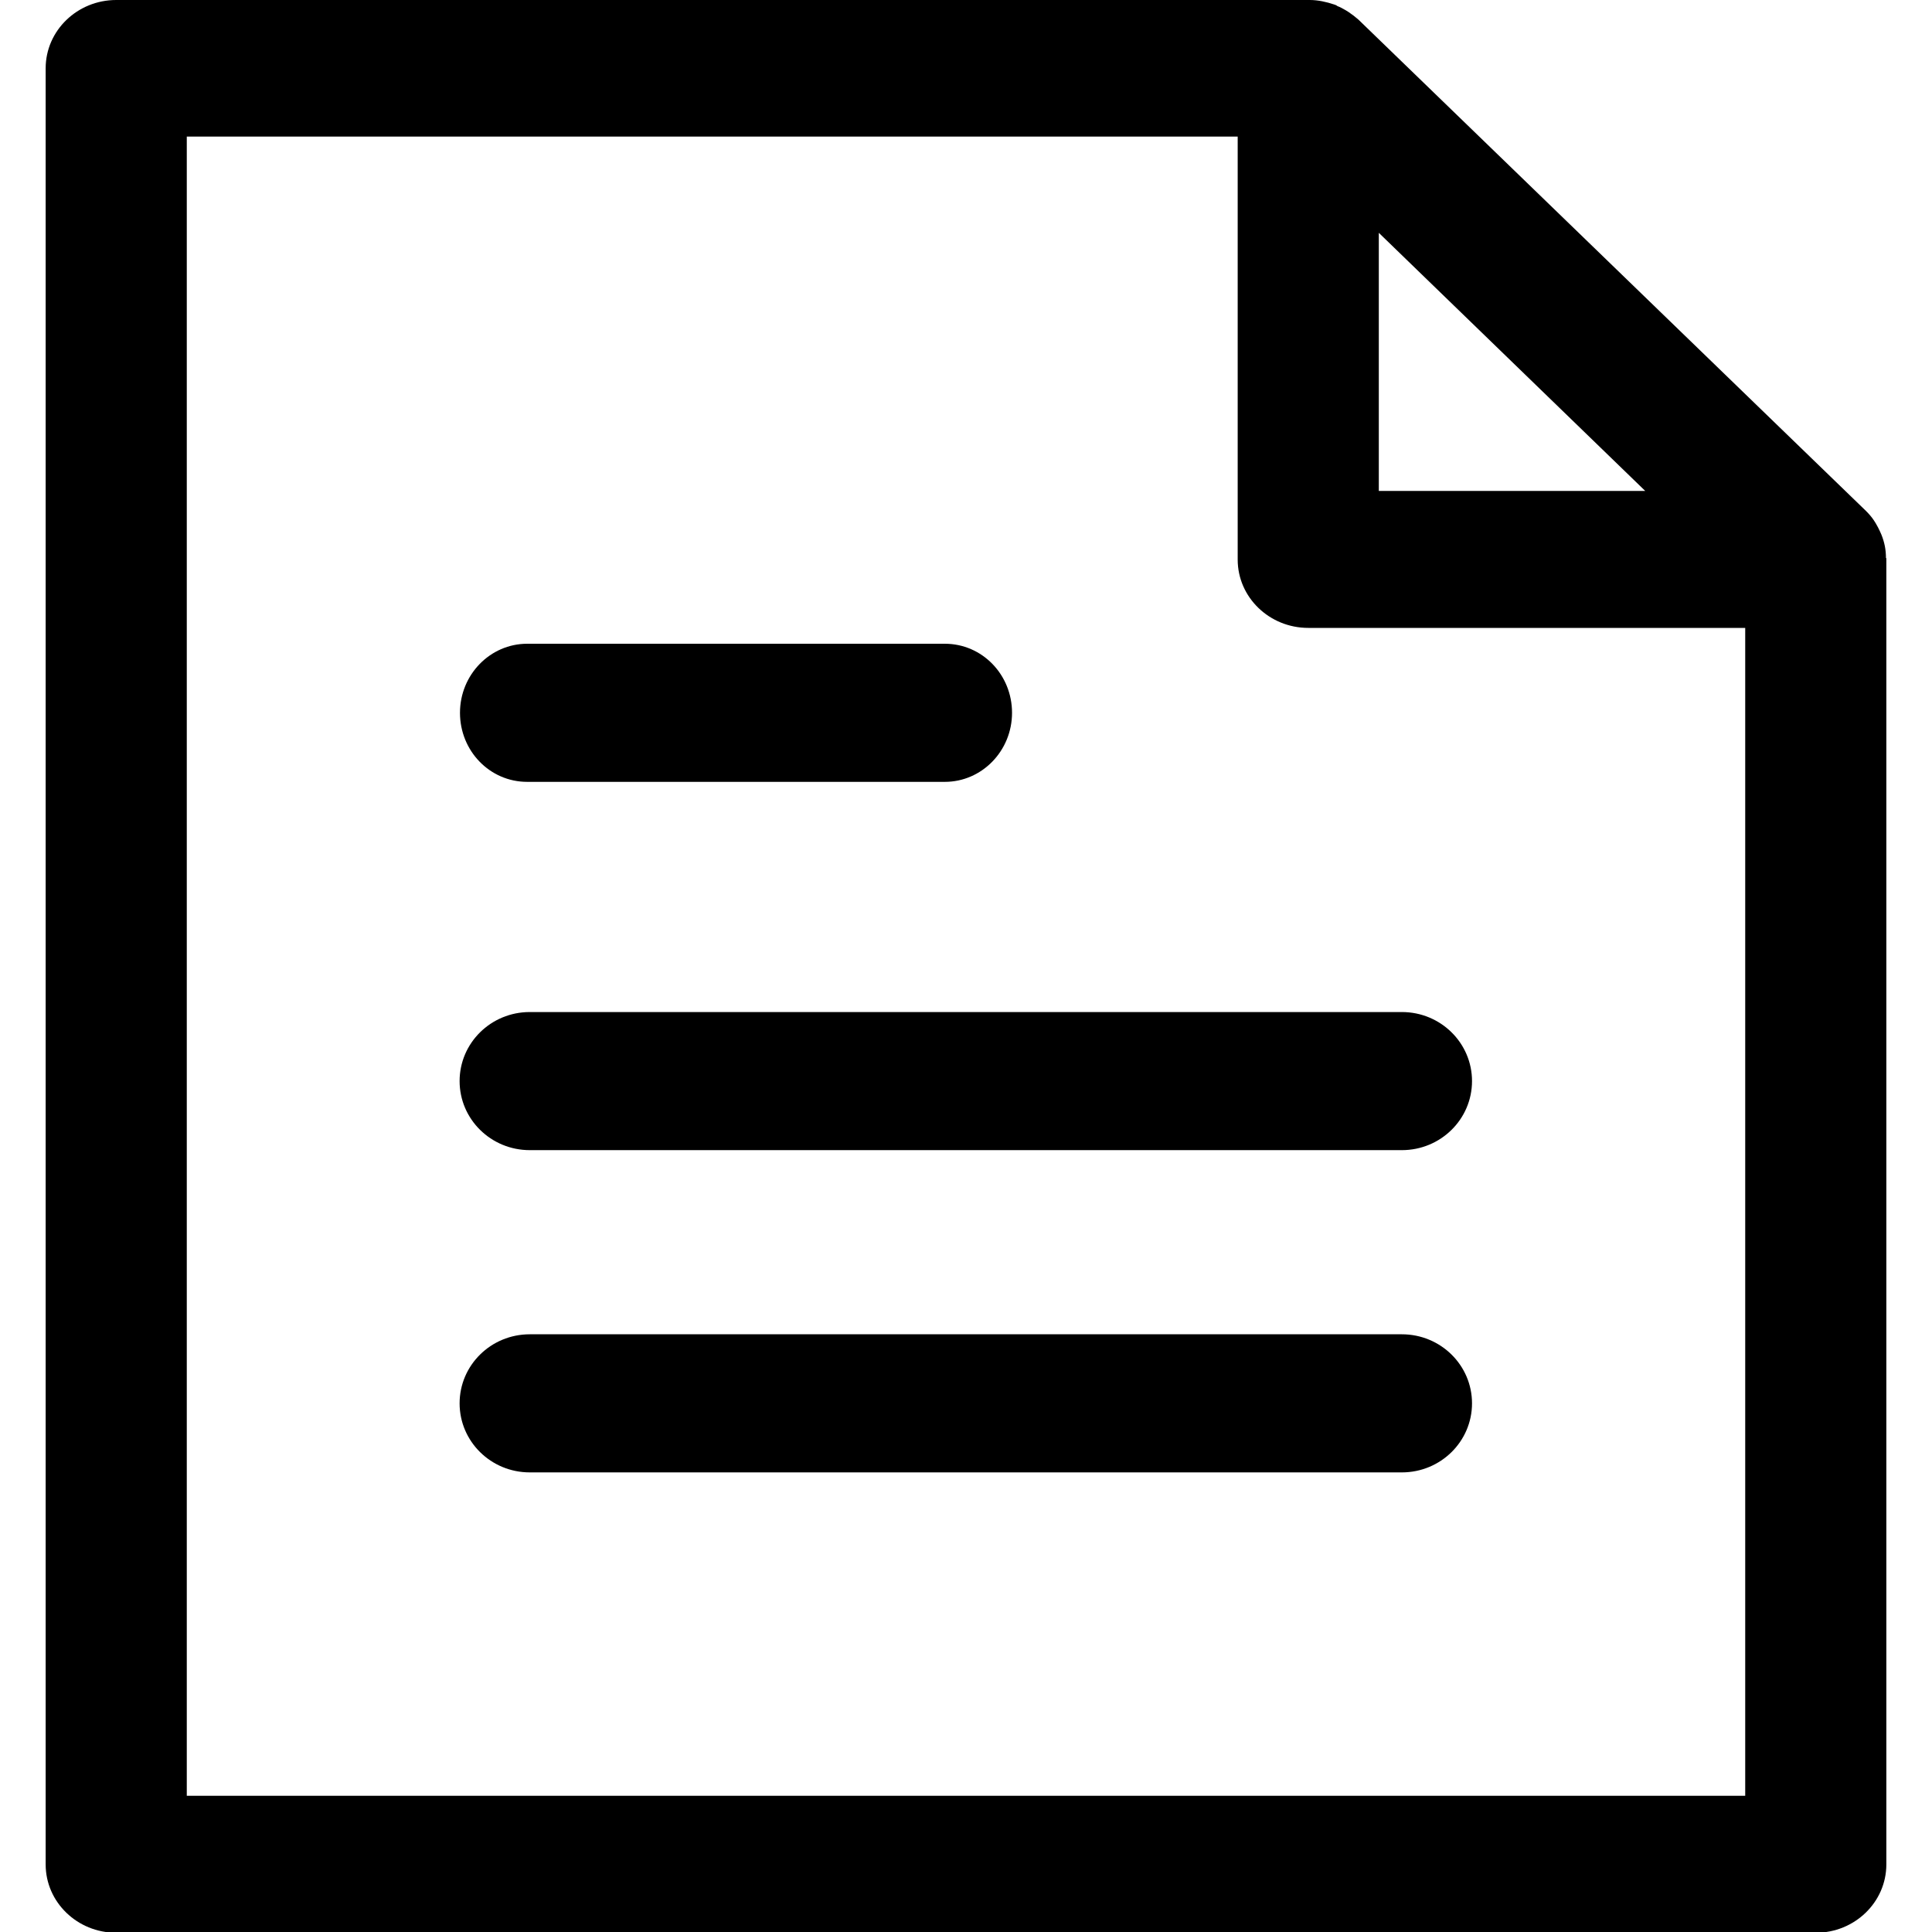
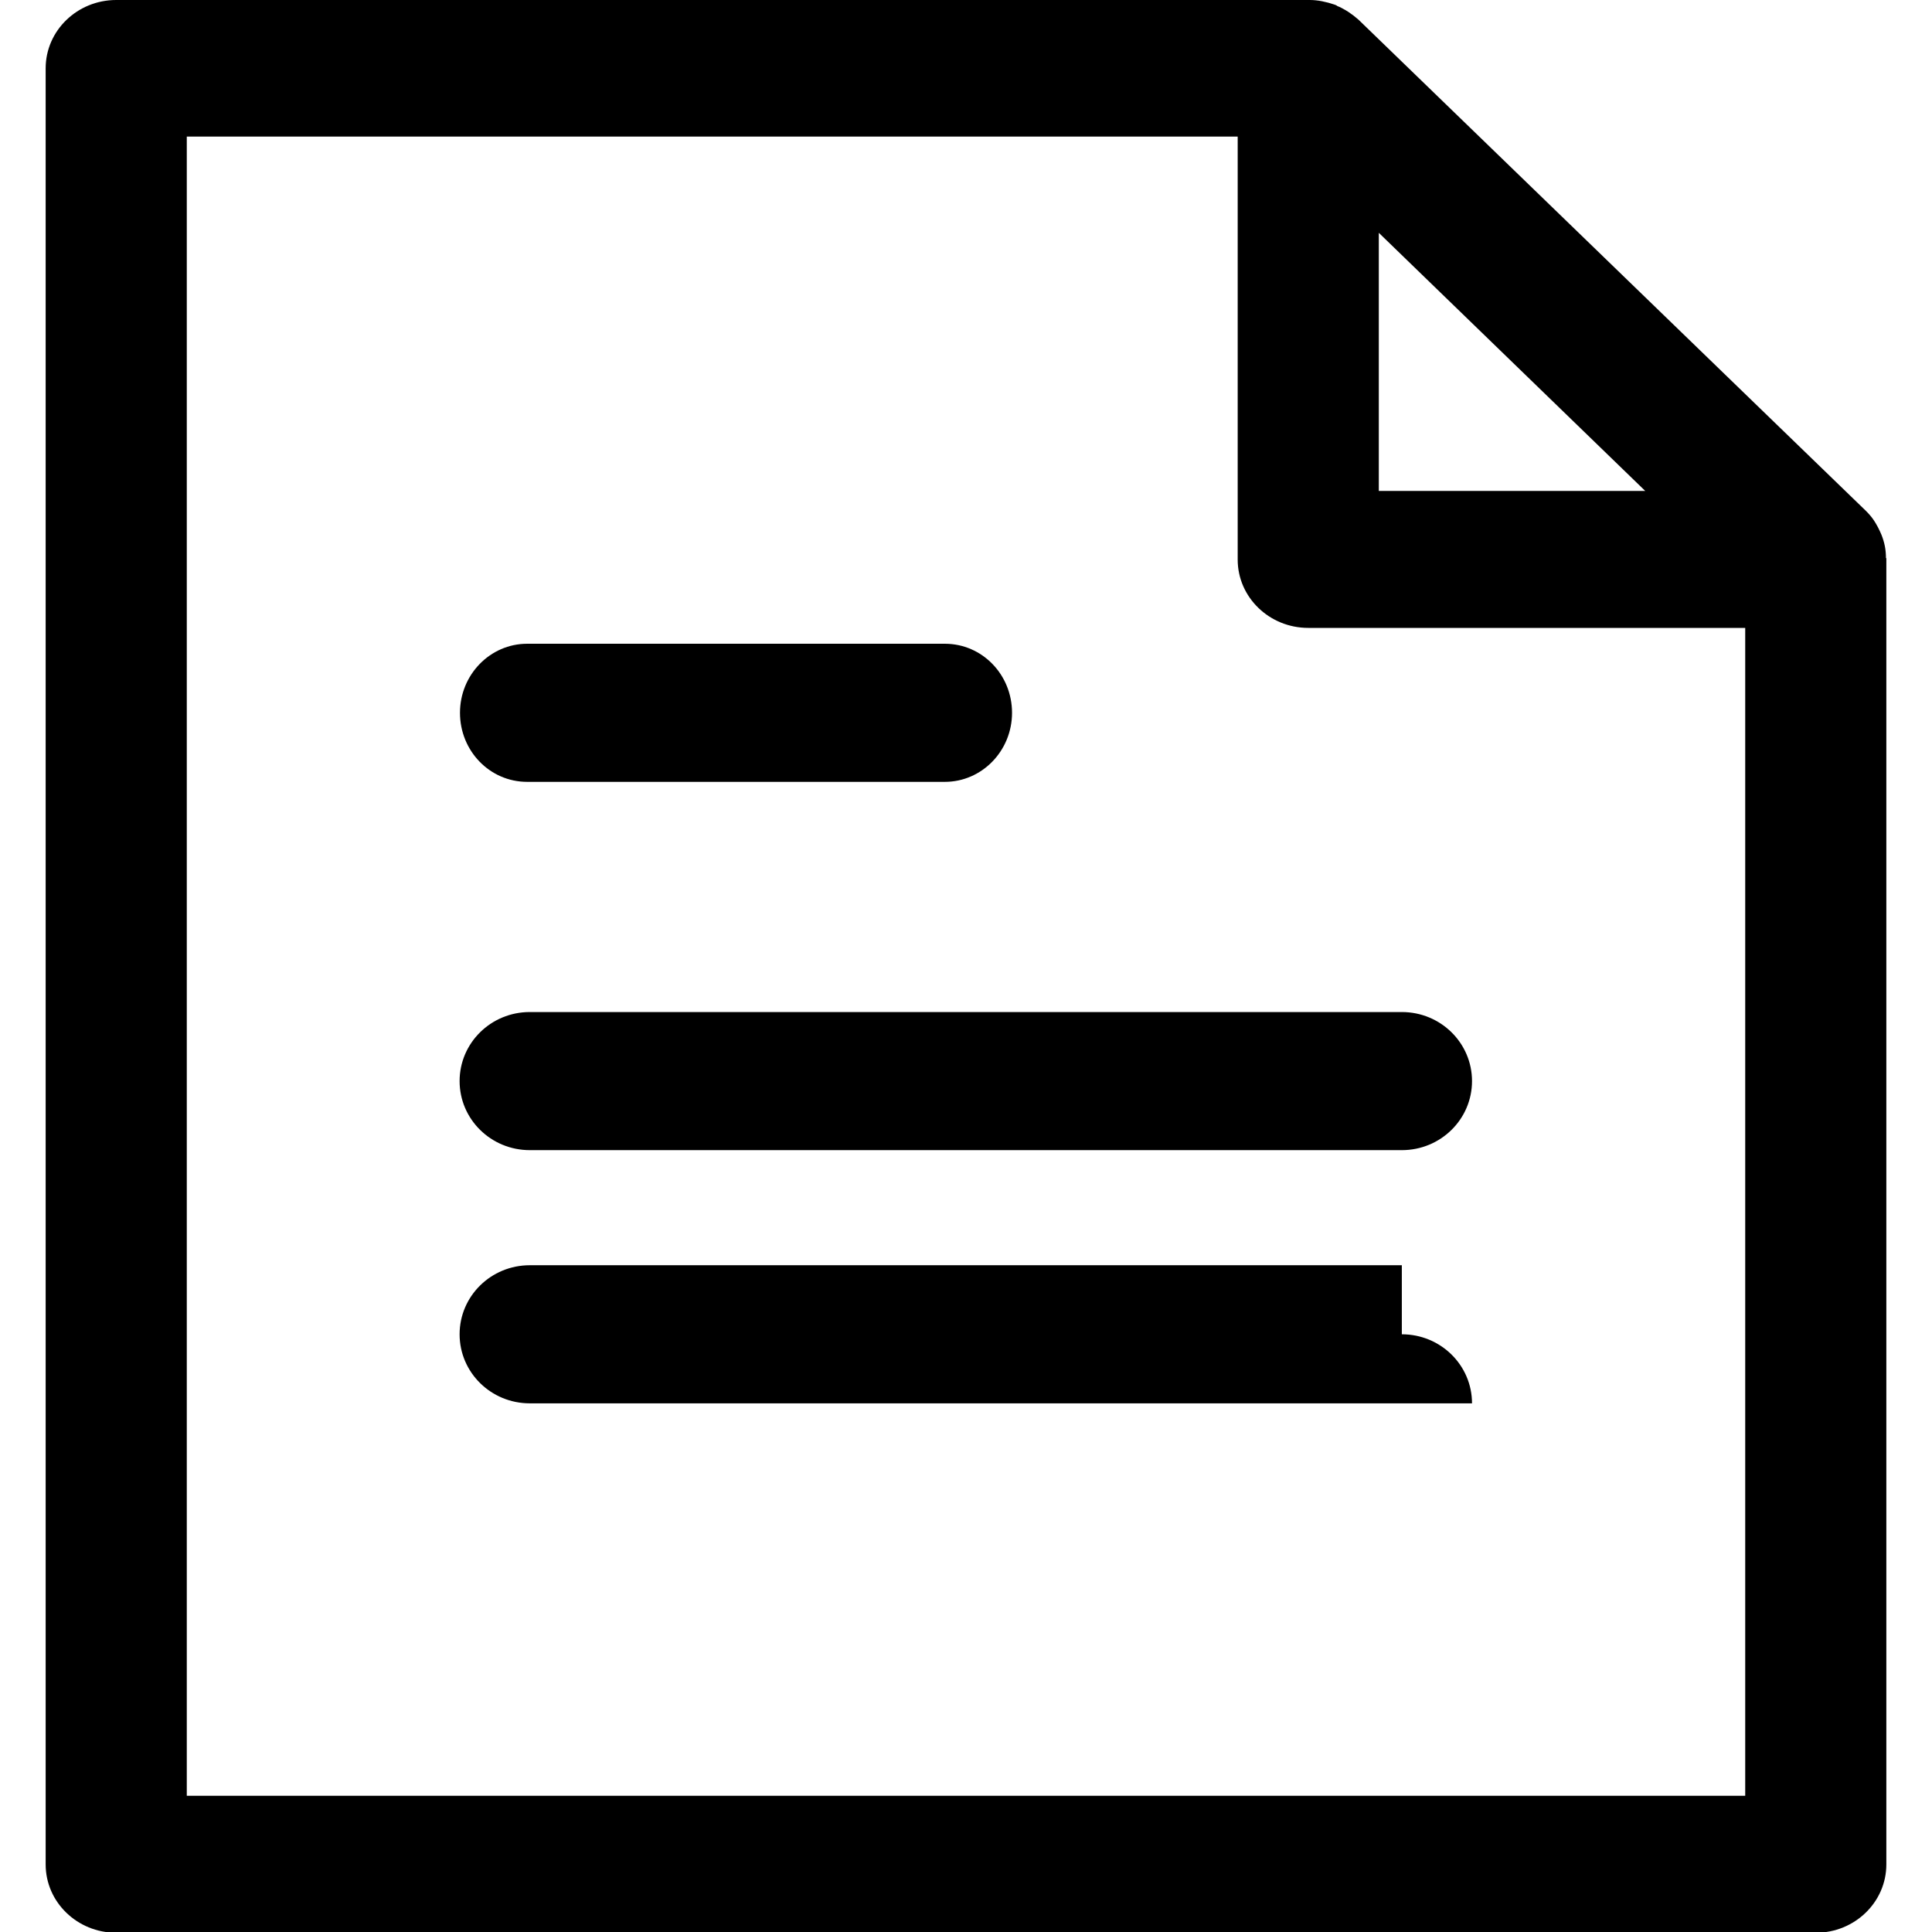
<svg xmlns="http://www.w3.org/2000/svg" width="512" height="512" viewBox="0 0 512 512">
  <path class="a" d="M16 0v512" />
  <path class="b" d="M32 0v512" />
  <path class="a" d="M48 0v512" />
  <path class="b" d="M64 0v512" />
  <path class="a" d="M80 0v512" />
  <path class="b" d="M96 0v512" />
  <path class="a" d="M112 0v512" />
  <path class="b" d="M128 0v512" />
  <path class="a" d="M144 0v512" />
  <path class="b" d="M160 0v512" />
  <path class="a" d="M176 0v512" />
  <path class="b" d="M192 0v512" />
  <path class="a" d="M208 0v512" />
  <path class="b" d="M224 0v512" />
  <path class="a" d="M240 0v512" />
  <path class="b" d="M256 0v512" />
  <path class="a" d="M272 0v512" />
  <path class="b" d="M288 0v512" />
-   <path class="a" d="M304 0v512" />
  <path class="b" d="M320 0v512" />
  <path class="a" d="M336 0v512" />
  <path class="b" d="M352 0v512" />
-   <path class="a" d="M368 0v512" />
  <path class="b" d="M384 0v512" />
  <path class="a" d="M400 0v512" />
  <path class="b" d="M416 0v512" />
  <path class="a" d="M432 0v512" />
  <path class="b" d="M448 0v512" />
  <path class="a" d="M464 0v512" />
  <path class="b" d="M480 0v512" />
  <path class="a" d="M496 0v512M0 16h512" />
-   <path class="b" d="M0 32h512" />
-   <path class="a" d="M0 48h512" />
  <path class="b" d="M0 64h512" />
  <path class="a" d="M0 80h512" />
  <path class="b" d="M0 96h512" />
  <path class="a" d="M0 112h512" />
  <path class="b" d="M0 128h512" />
  <path class="a" d="M0 144h512" />
  <path class="b" d="M0 160h512" />
  <path class="a" d="M0 176h512" />
  <path class="b" d="M0 192h512" />
  <path class="a" d="M0 208h512" />
  <path class="b" d="M0 224h512" />
-   <path class="a" d="M0 240h512" />
  <path class="b" d="M0 256h512" />
  <path class="a" d="M0 272h512" />
  <path class="b" d="M0 288h512" />
  <path class="a" d="M0 304h512" />
  <path class="b" d="M0 320h512" />
  <path class="a" d="M0 336h512" />
  <path class="b" d="M0 352h512" />
  <path class="a" d="M0 368h512" />
  <path class="b" d="M0 384h512" />
  <path class="a" d="M0 400h512" />
  <path class="b" d="M0 416h512" />
  <path class="a" d="M0 432h512" />
  <path class="b" d="M0 448h512" />
  <path class="a" d="M0 464h512" />
  <path class="b" d="M0 480h512" />
  <path class="a" d="M0 496h512" />
-   <path d="M49.5 475.9h413V166.4H346.7c-10.3 0-18.7-8.1-18.7-18.1V36.2H49.5V476zM365.4 61.7v68.4H436l-70.6-68.4zm134.5 86.2v346.2c0 10-8.4 18.1-18.7 18.1H30.8c-10.3 0-18.7-8.1-18.7-18.1v-476C12.1 8.1 20.5 0 30.8 0h316.3c2.2 0 4.4.5 6.5 1.2.3.1.6.2.8.4.8.3 1.5.7 2.2 1.1.3.2.5.3.8.5.9.6 1.8 1.3 2.6 2l134.5 130.2c.8.8 1.5 1.6 2.1 2.5.2.3.3.5.5.8.4.7.8 1.4 1.1 2.1.1.3.3.6.4.9.4 1 .7 2 .9 3 .2 1 .3 2.1.3 3.2zM371.5 353.6c10.3 0 18.6 8.2 18.6 18.3s-8.3 18.3-18.6 18.3H140.4c-10.3 0-18.6-8.2-18.6-18.3s8.3-18.3 18.6-18.3h231.1zm0-85.4c10.3 0 18.6 8.2 18.6 18.3s-8.3 18.3-18.6 18.3H140.4c-10.3 0-18.6-8.2-18.6-18.3s8.3-18.3 18.6-18.3h231.1zm-231.8-61c-9.9 0-17.8-8.2-17.8-18.3s8-18.3 17.8-18.3h110.7c9.9 0 17.8 8.2 17.8 18.3s-8 18.3-17.8 18.3H139.7z" />
+   <path d="M49.5 475.9h413V166.4H346.7c-10.3 0-18.7-8.1-18.7-18.1V36.2H49.5V476zM365.4 61.7v68.4H436l-70.6-68.4zm134.5 86.2v346.2c0 10-8.4 18.1-18.7 18.1H30.8c-10.3 0-18.7-8.1-18.7-18.1v-476C12.1 8.1 20.5 0 30.8 0h316.3c2.2 0 4.4.5 6.5 1.2.3.1.6.2.8.4.8.3 1.5.7 2.2 1.1.3.2.5.3.8.5.9.6 1.8 1.3 2.6 2l134.5 130.2c.8.8 1.5 1.6 2.1 2.5.2.3.3.5.5.8.4.7.8 1.4 1.1 2.1.1.3.3.6.4.9.4 1 .7 2 .9 3 .2 1 .3 2.1.3 3.2zM371.5 353.6c10.3 0 18.6 8.2 18.6 18.3H140.4c-10.3 0-18.6-8.2-18.6-18.3s8.3-18.3 18.6-18.3h231.1zm0-85.4c10.3 0 18.6 8.2 18.6 18.3s-8.3 18.3-18.6 18.3H140.4c-10.3 0-18.6-8.2-18.6-18.3s8.3-18.3 18.6-18.3h231.1zm-231.8-61c-9.9 0-17.8-8.2-17.8-18.3s8-18.3 17.8-18.3h110.7c9.9 0 17.8 8.2 17.8 18.3s-8 18.3-17.8 18.3H139.7z" />
</svg>